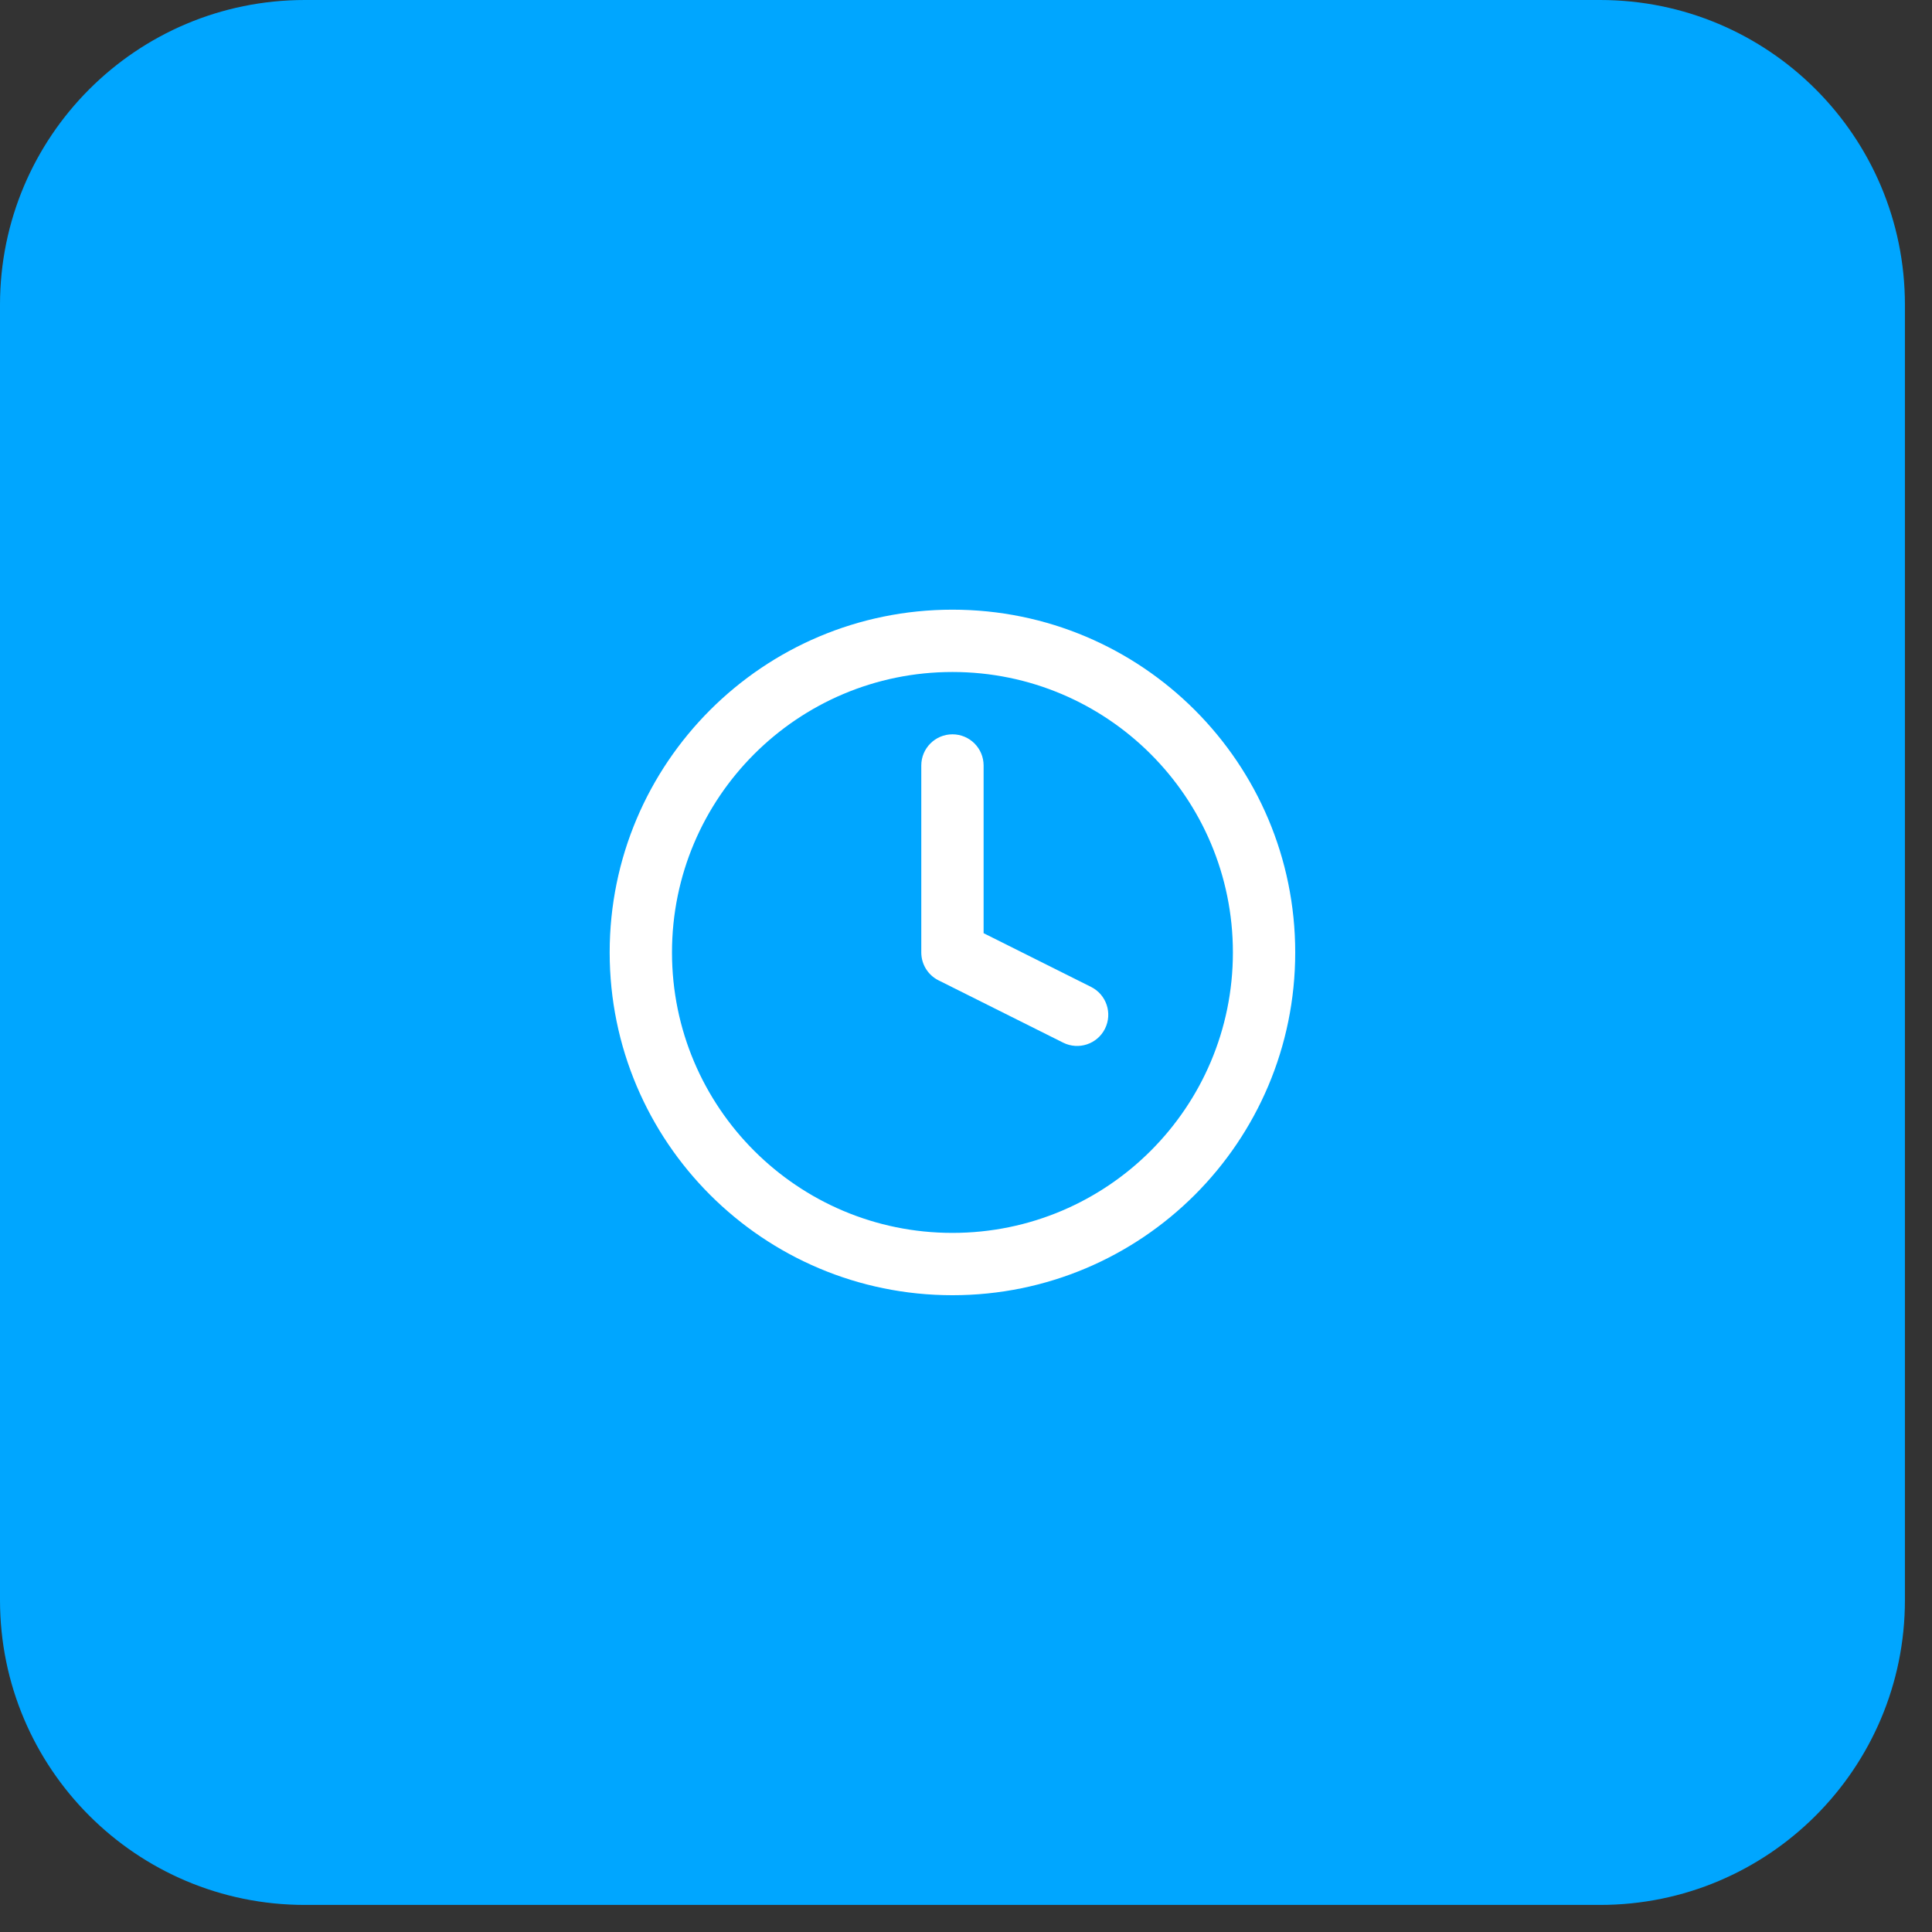
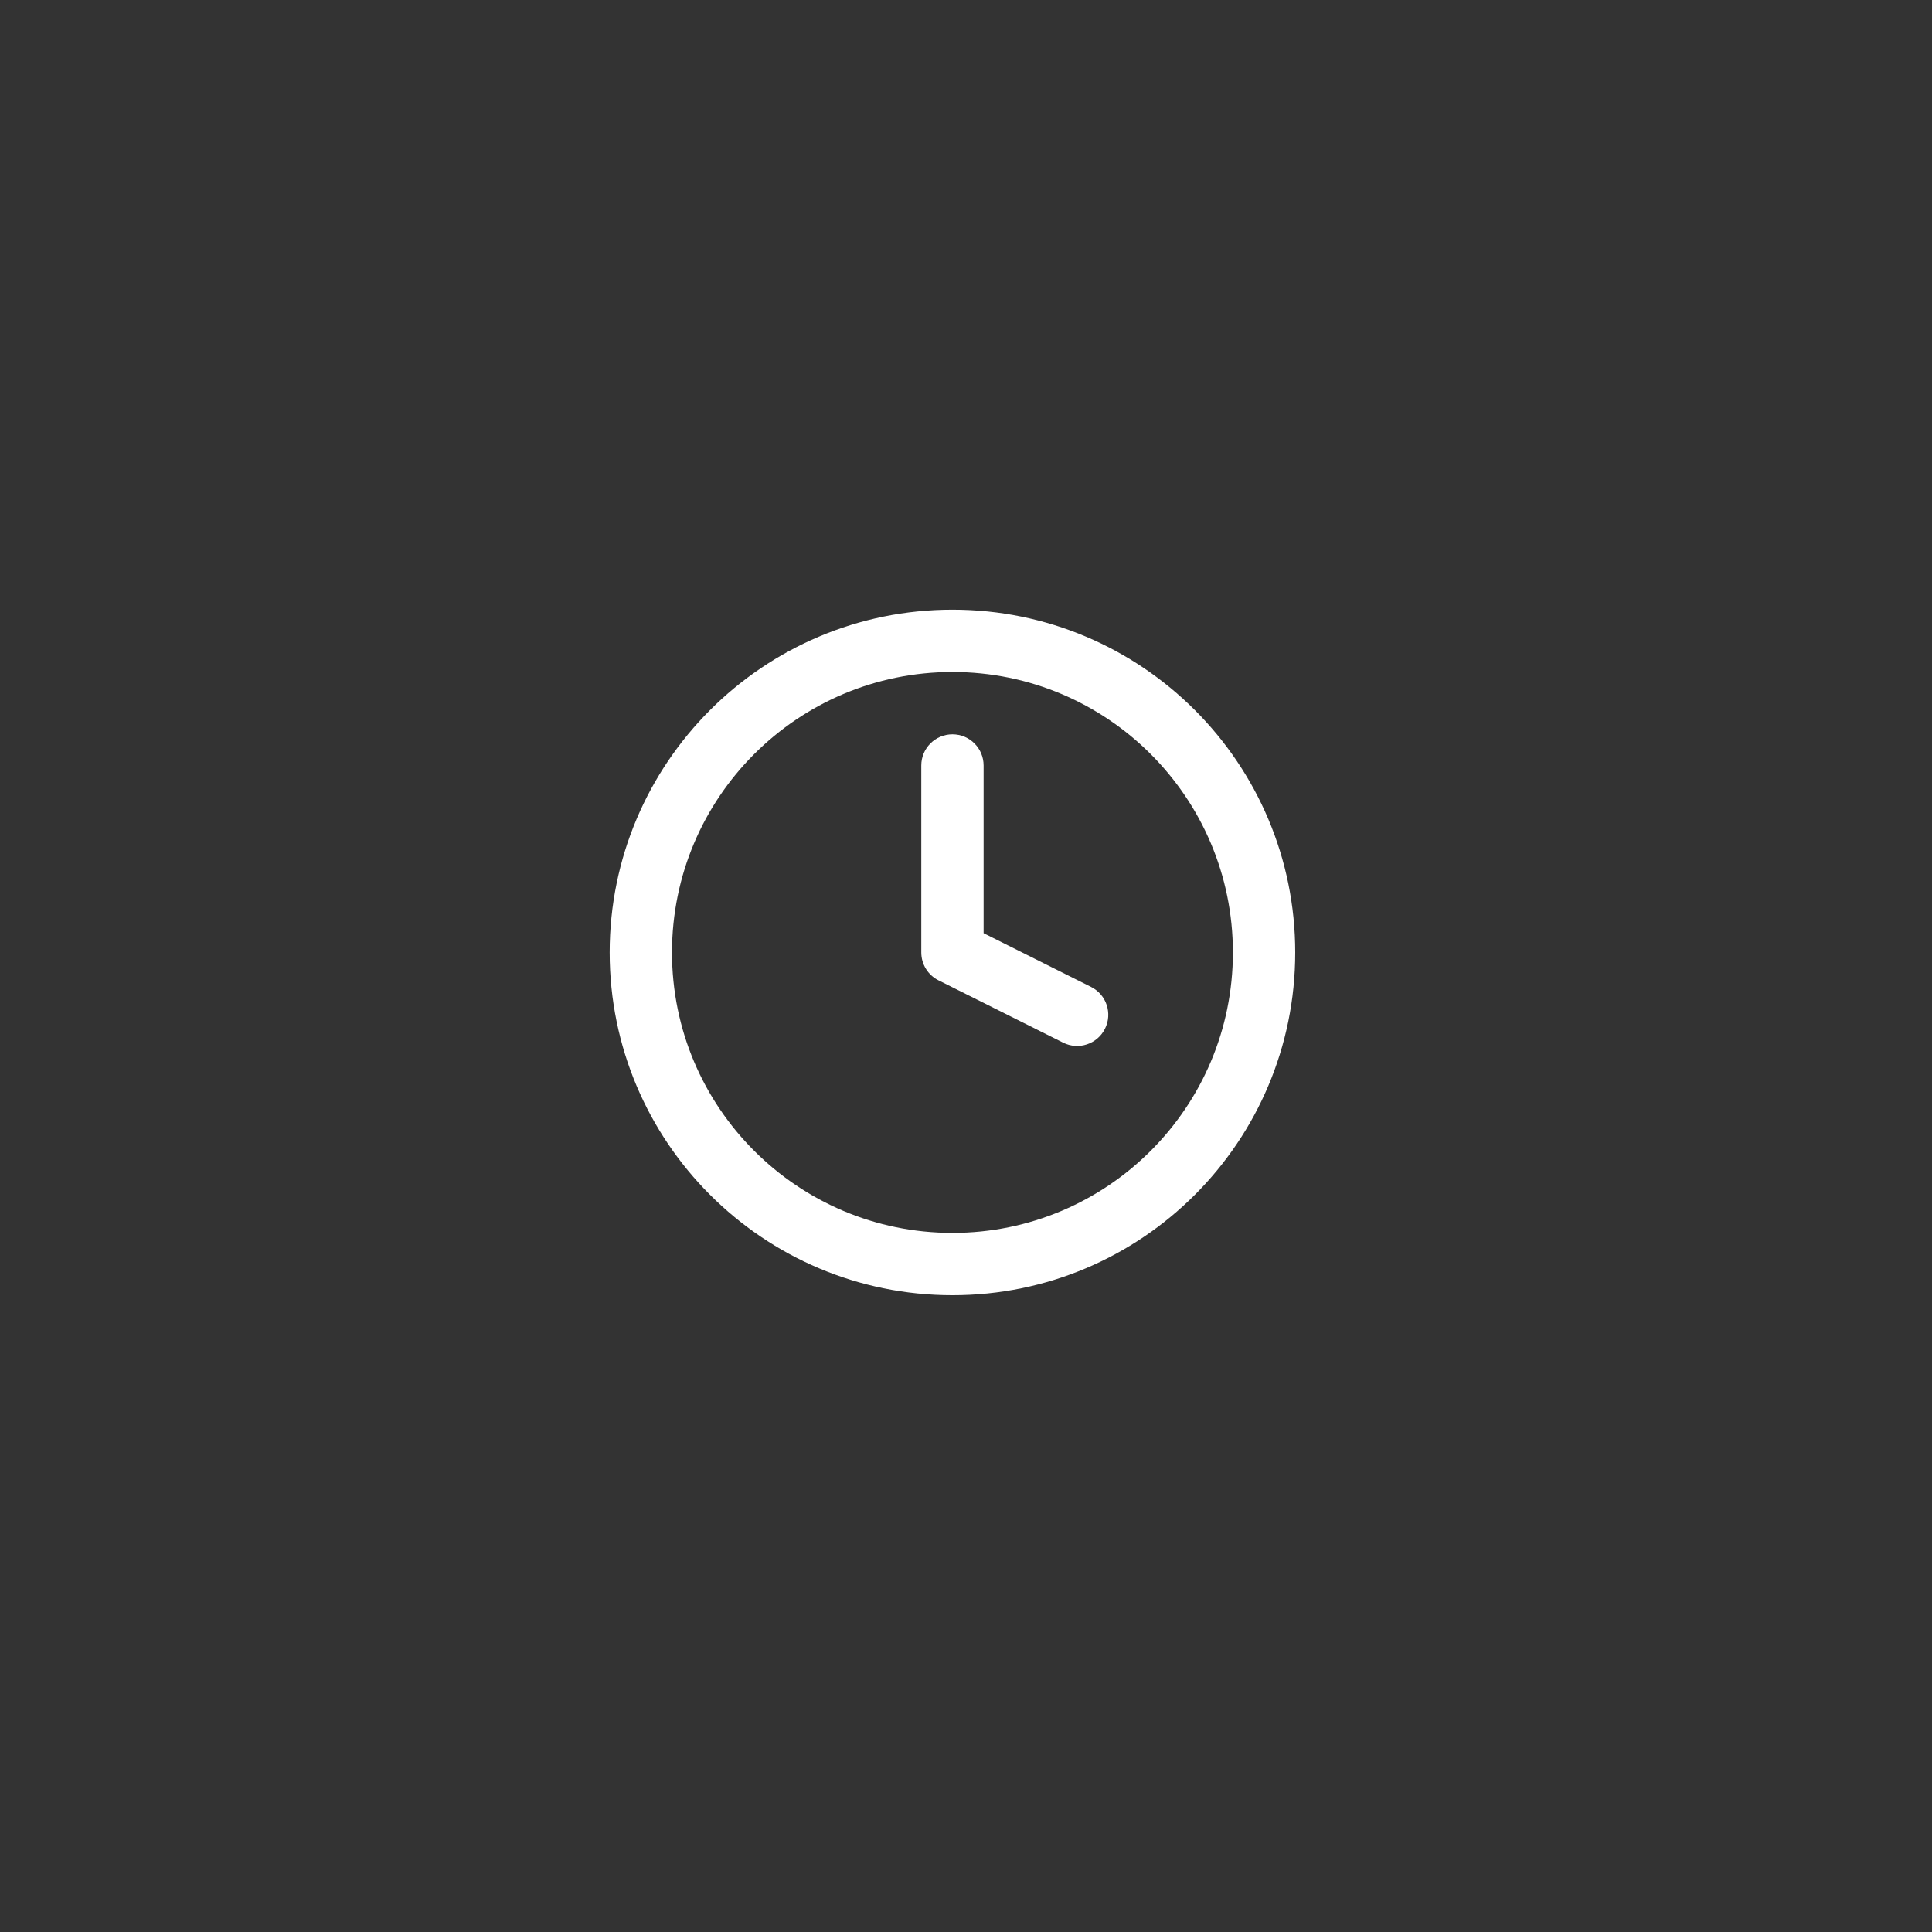
<svg xmlns="http://www.w3.org/2000/svg" width="62" height="62" viewBox="0 0 62 62" fill="none">
  <rect x="0" y="0" width="62" height="62" fill="#333333" stroke="none" />
-   <path d="M0 9.781C0 4.379 4.379 0 9.781 0H51.35C56.752 0 61.131 4.379 61.131 9.781V51.35C61.131 56.752 56.752 61.131 51.35 61.131H9.781C4.379 61.131 0 56.752 0 51.35V9.781Z" fill="#00A6FF" />
  <path fill-rule="evenodd" clip-rule="evenodd" d="M30.565 21.565C25.595 21.565 21.565 25.595 21.565 30.565C21.565 35.536 25.595 39.565 30.565 39.565C35.536 39.565 39.565 35.536 39.565 30.565C39.565 25.595 35.536 21.565 30.565 21.565ZM19.565 30.565C19.565 24.49 24.49 19.565 30.565 19.565C36.641 19.565 41.565 24.49 41.565 30.565C41.565 36.641 36.641 41.565 30.565 41.565C24.49 41.565 19.565 36.641 19.565 30.565ZM30.565 23.565C31.118 23.565 31.565 24.013 31.565 24.565V29.947L35.013 31.671C35.507 31.918 35.707 32.519 35.46 33.013C35.213 33.507 34.612 33.707 34.118 33.46L30.118 31.46C29.779 31.291 29.565 30.944 29.565 30.565V24.565C29.565 24.013 30.013 23.565 30.565 23.565Z" fill="white" />
</svg>